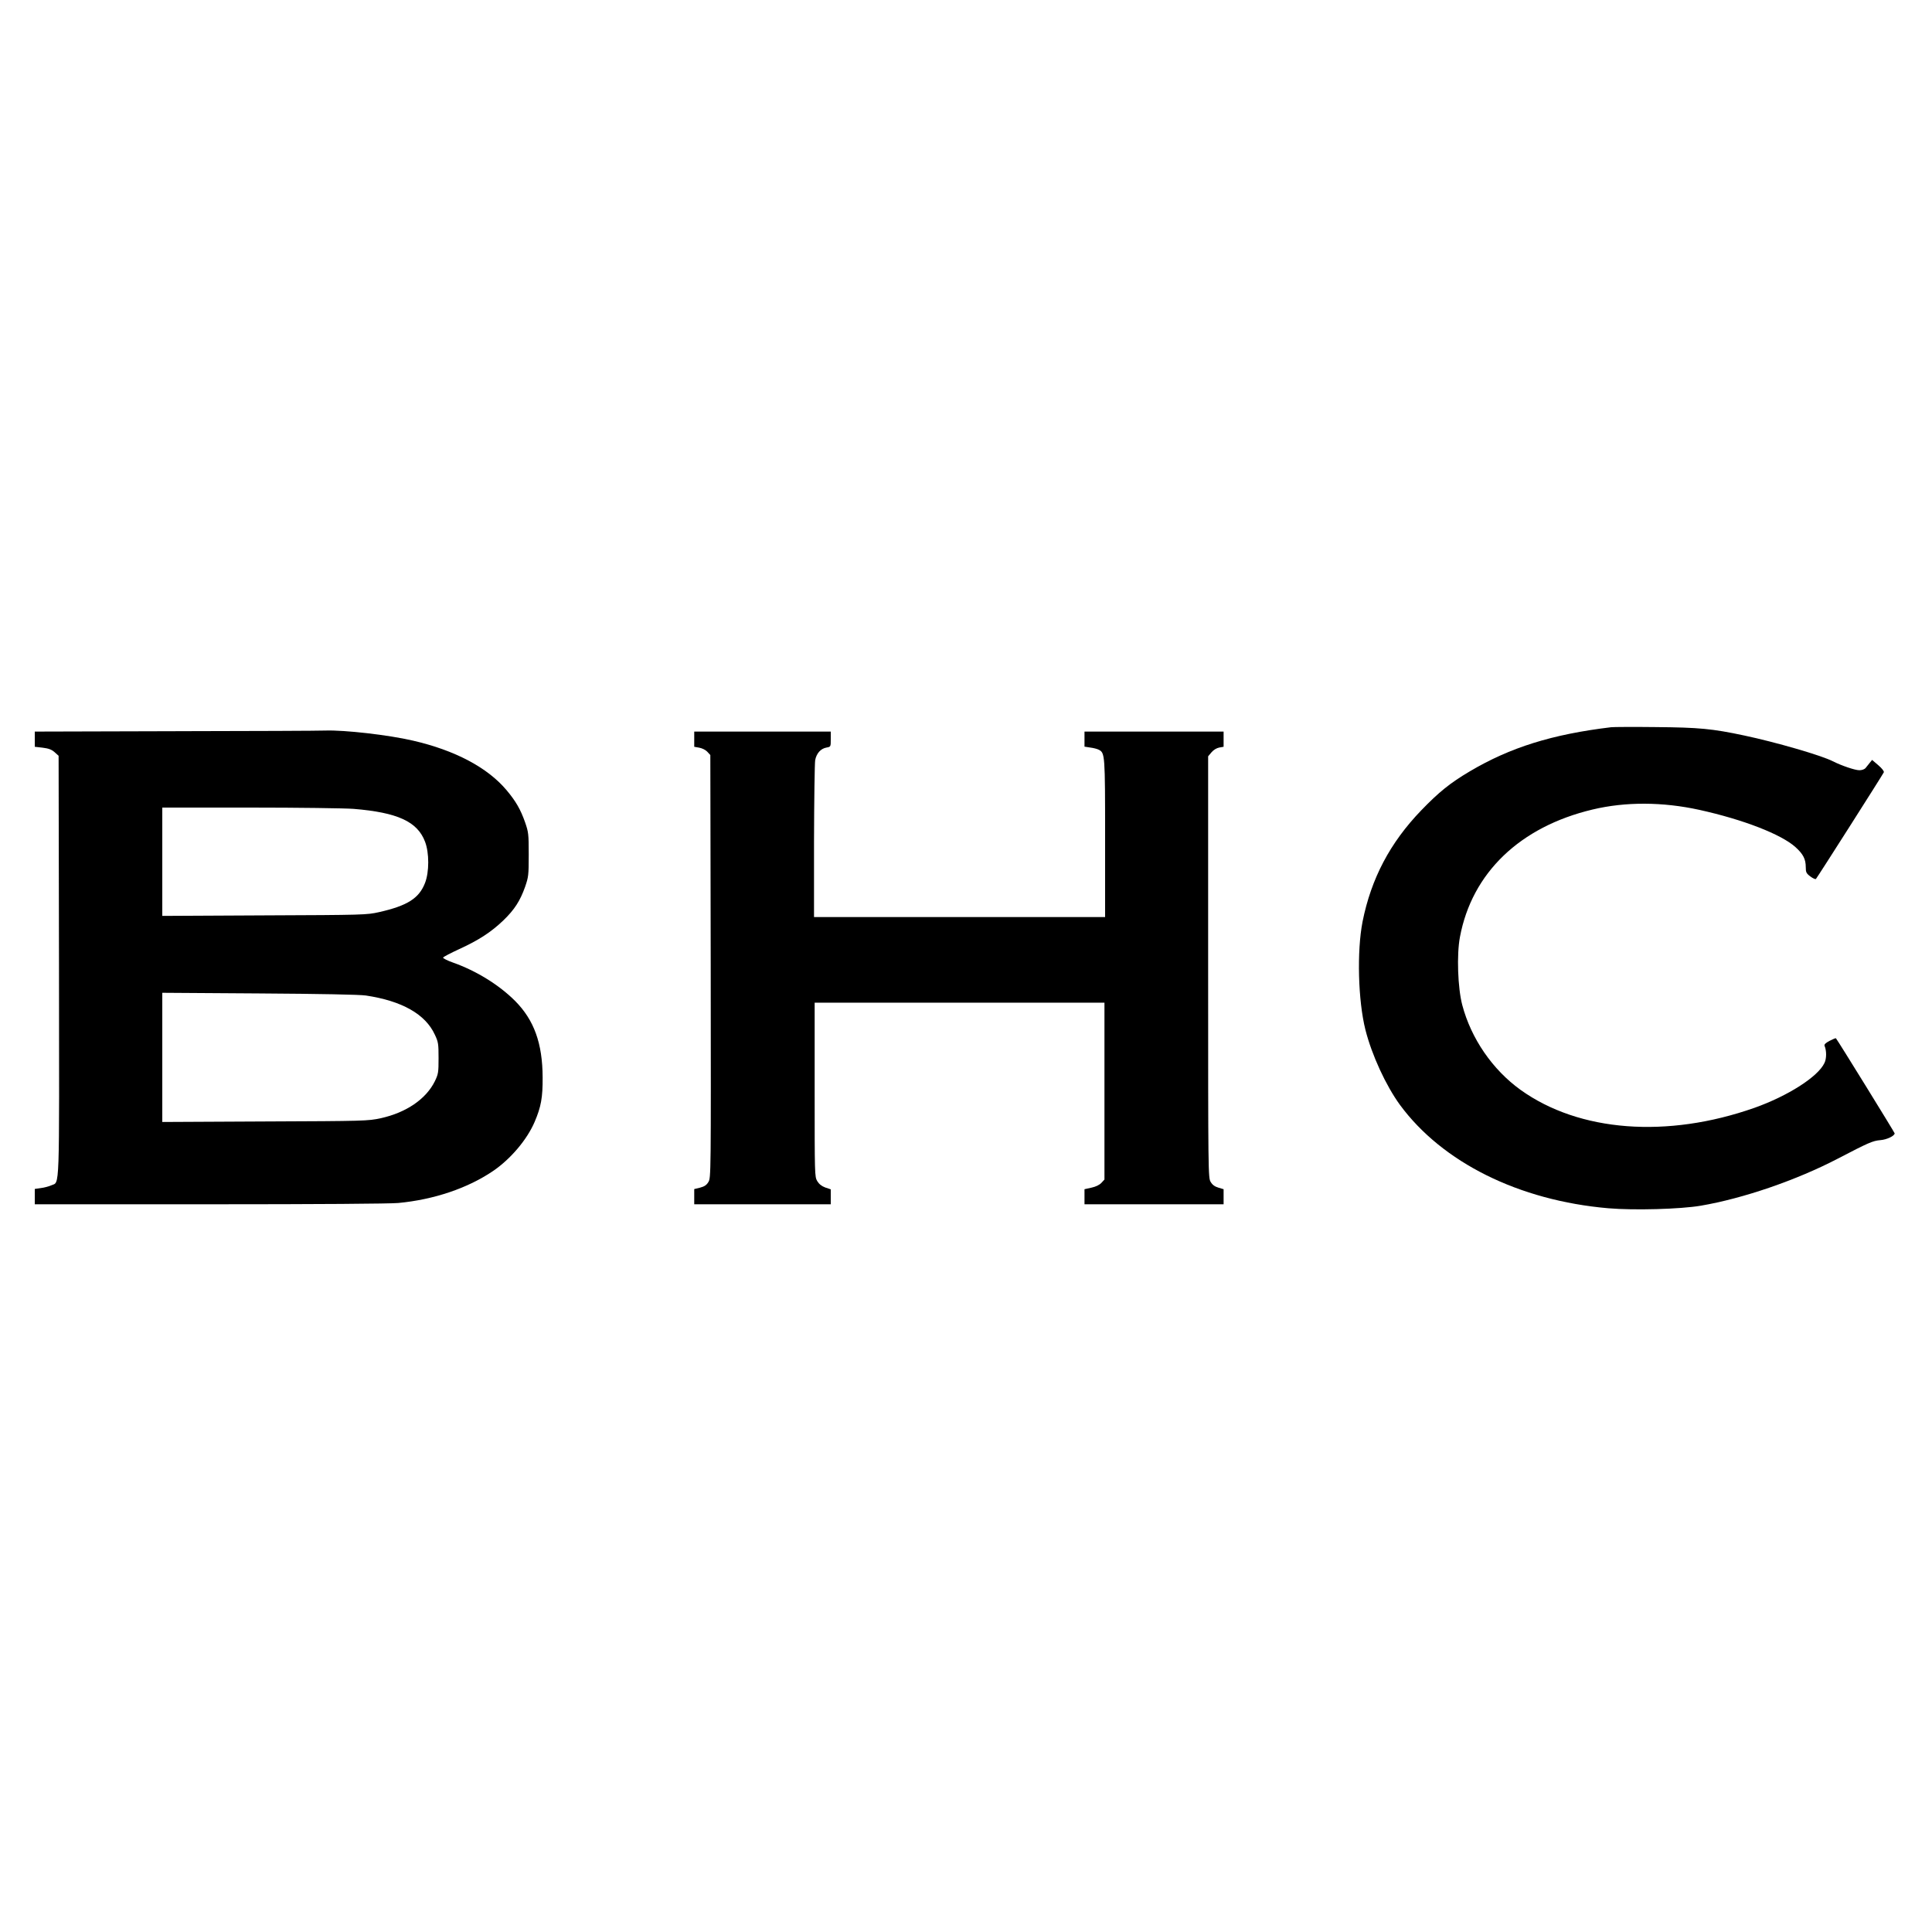
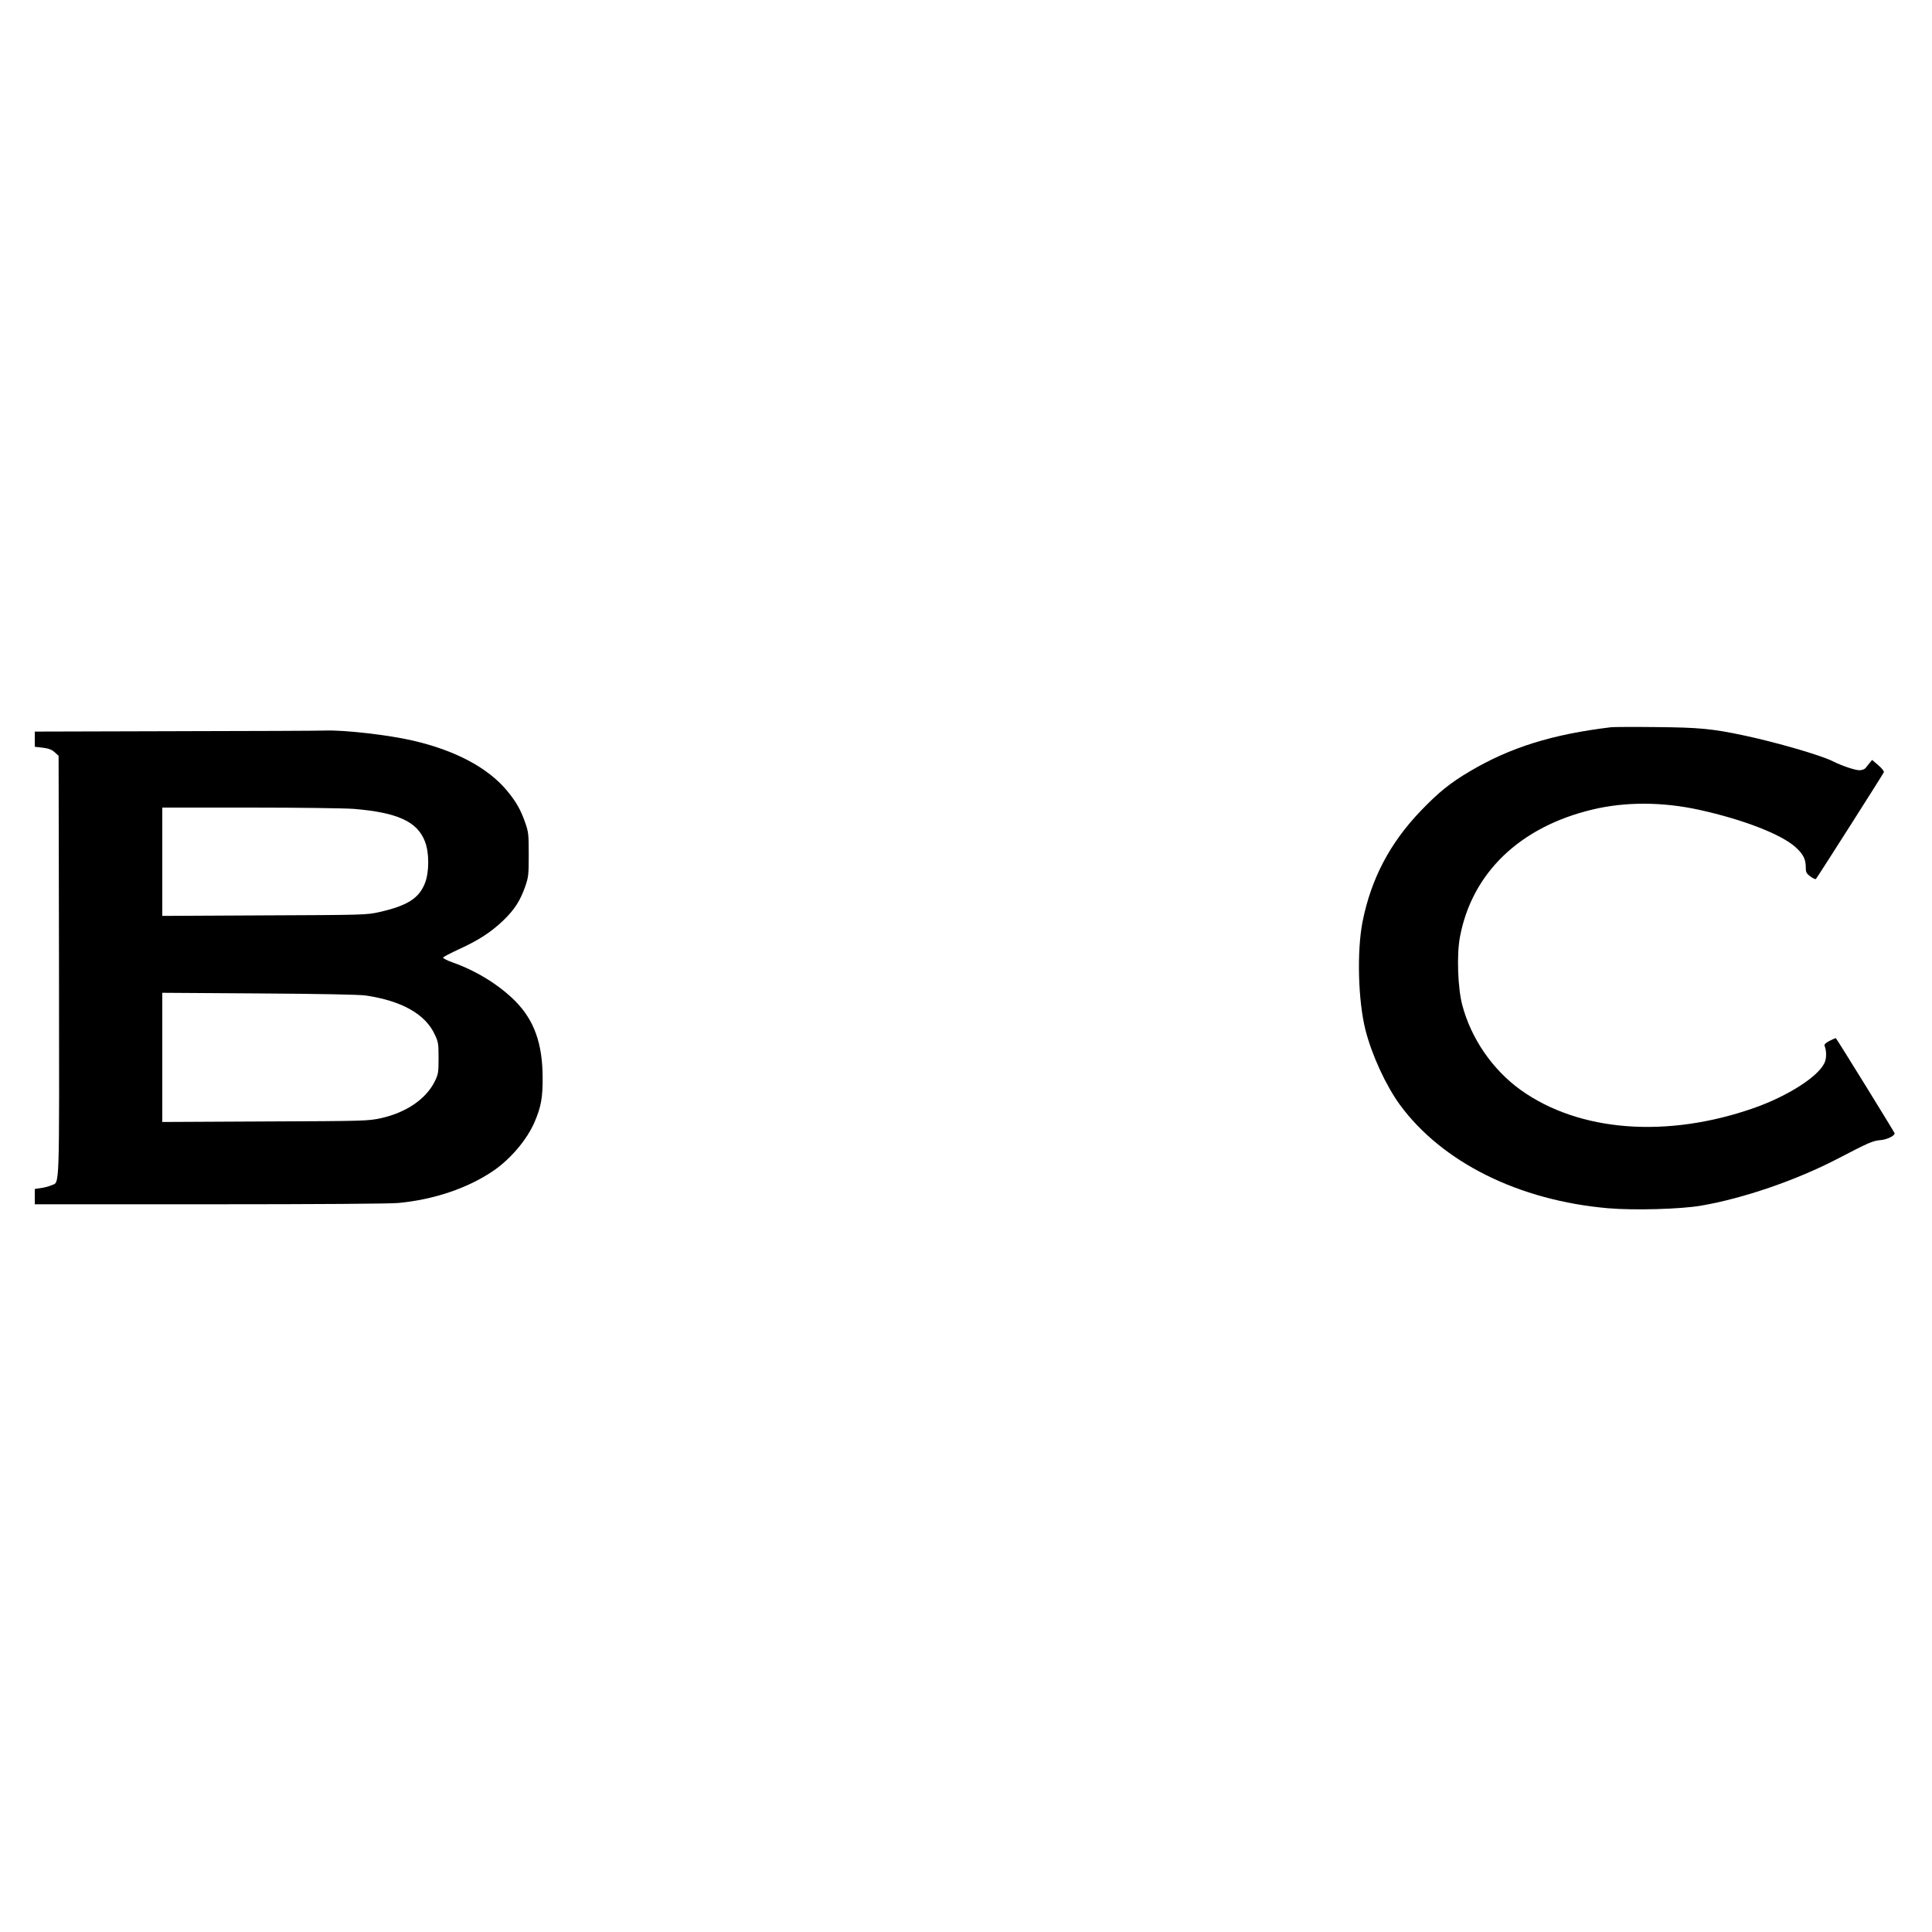
<svg xmlns="http://www.w3.org/2000/svg" version="1.0" width="1500pt" height="1500pt" viewBox="0 0 1500 1500" preserveAspectRatio="xMidYMid meet">
  <g transform="translate(0,1500) scale(0.1,-0.1)" fill="#000000" stroke="none">
    <path d="M12510 9354 c-459 -55 -785 -157 -1099 -343 -152 -90 -239 -160 -376 -302 -243 -252 -389 -530 -456 -864 -45 -230 -35 -613 22 -840 50 -197 159 -433 268 -583 329 -447 923 -743 1619 -803 199 -17 559 -7 717 20 329 56 743 198 1065 366 238 124 270 138 329 143 51 4 111 33 111 53 0 6 -445 727 -456 738 -2 2 -24 -7 -49 -20 -32 -17 -43 -28 -39 -39 16 -38 16 -99 -1 -133 -50 -107 -284 -256 -543 -348 -679 -239 -1361 -187 -1816 139 -218 157 -384 398 -453 659 -35 133 -44 392 -18 528 93 498 466 856 1030 990 255 61 544 60 830 -3 340 -75 633 -189 744 -288 61 -55 81 -94 81 -157 0 -39 4 -48 36 -72 20 -15 39 -23 43 -19 13 15 521 813 527 828 3 8 -14 30 -43 55 l-48 41 -18 -22 c-10 -13 -25 -31 -32 -40 -9 -11 -29 -18 -49 -18 -34 0 -137 35 -207 70 -87 45 -443 148 -684 199 -253 54 -354 63 -690 66 -170 2 -326 1 -345 -1z" />
    <path d="M1363 9323 l-1093 -3 0 -59 0 -59 61 -7 c47 -6 69 -14 93 -35 l31 -28 3 -1632 c2 -1797 7 -1672 -60 -1703 -18 -8 -54 -18 -80 -21 l-48 -7 0 -60 0 -59 1358 0 c843 0 1398 4 1464 10 277 26 540 115 737 249 136 93 263 243 322 381 50 117 63 190 62 345 -1 264 -66 445 -214 594 -125 125 -302 234 -483 298 -43 15 -77 33 -76 38 2 6 58 35 125 66 151 69 248 132 343 223 86 83 130 151 169 261 26 76 28 89 28 250 0 161 -2 174 -28 250 -36 102 -72 164 -144 250 -148 176 -401 310 -728 385 -189 44 -530 83 -679 78 -39 -2 -563 -4 -1163 -5z m1382 -603 c342 -28 496 -99 555 -255 33 -86 33 -235 0 -320 -46 -119 -136 -177 -358 -227 -95 -21 -115 -22 -889 -25 l-793 -4 0 421 0 420 683 0 c375 0 736 -5 802 -10z m95 -1449 c281 -42 463 -145 536 -304 27 -57 29 -71 29 -182 0 -112 -2 -124 -29 -180 -68 -138 -223 -244 -421 -287 -97 -21 -124 -22 -897 -25 l-798 -4 0 502 0 501 753 -5 c477 -3 779 -9 827 -16z" />
-     <path d="M5390 9261 l0 -59 39 -7 c22 -4 49 -17 62 -31 l24 -26 3 -1641 c2 -1619 2 -1642 -18 -1674 -14 -24 -31 -35 -65 -44 l-45 -11 0 -59 0 -59 530 0 530 0 0 58 0 58 -42 14 c-29 11 -48 26 -63 50 -20 34 -20 48 -20 710 l0 675 1125 0 1125 0 0 -687 0 -686 -24 -26 c-15 -16 -44 -30 -77 -37 l-54 -12 0 -59 0 -58 540 0 540 0 0 58 0 59 -40 12 c-28 8 -47 22 -60 44 -20 31 -20 64 -20 1669 l0 1636 26 31 c15 18 39 33 60 37 l34 6 0 59 0 59 -540 0 -540 0 0 -59 0 -58 45 -7 c25 -3 55 -11 66 -17 48 -25 49 -37 49 -689 l0 -610 -1130 0 -1130 0 0 588 c1 323 5 606 9 630 10 53 43 90 88 98 33 6 33 6 33 65 l0 59 -530 0 -530 0 0 -59z" />
  </g>
</svg>